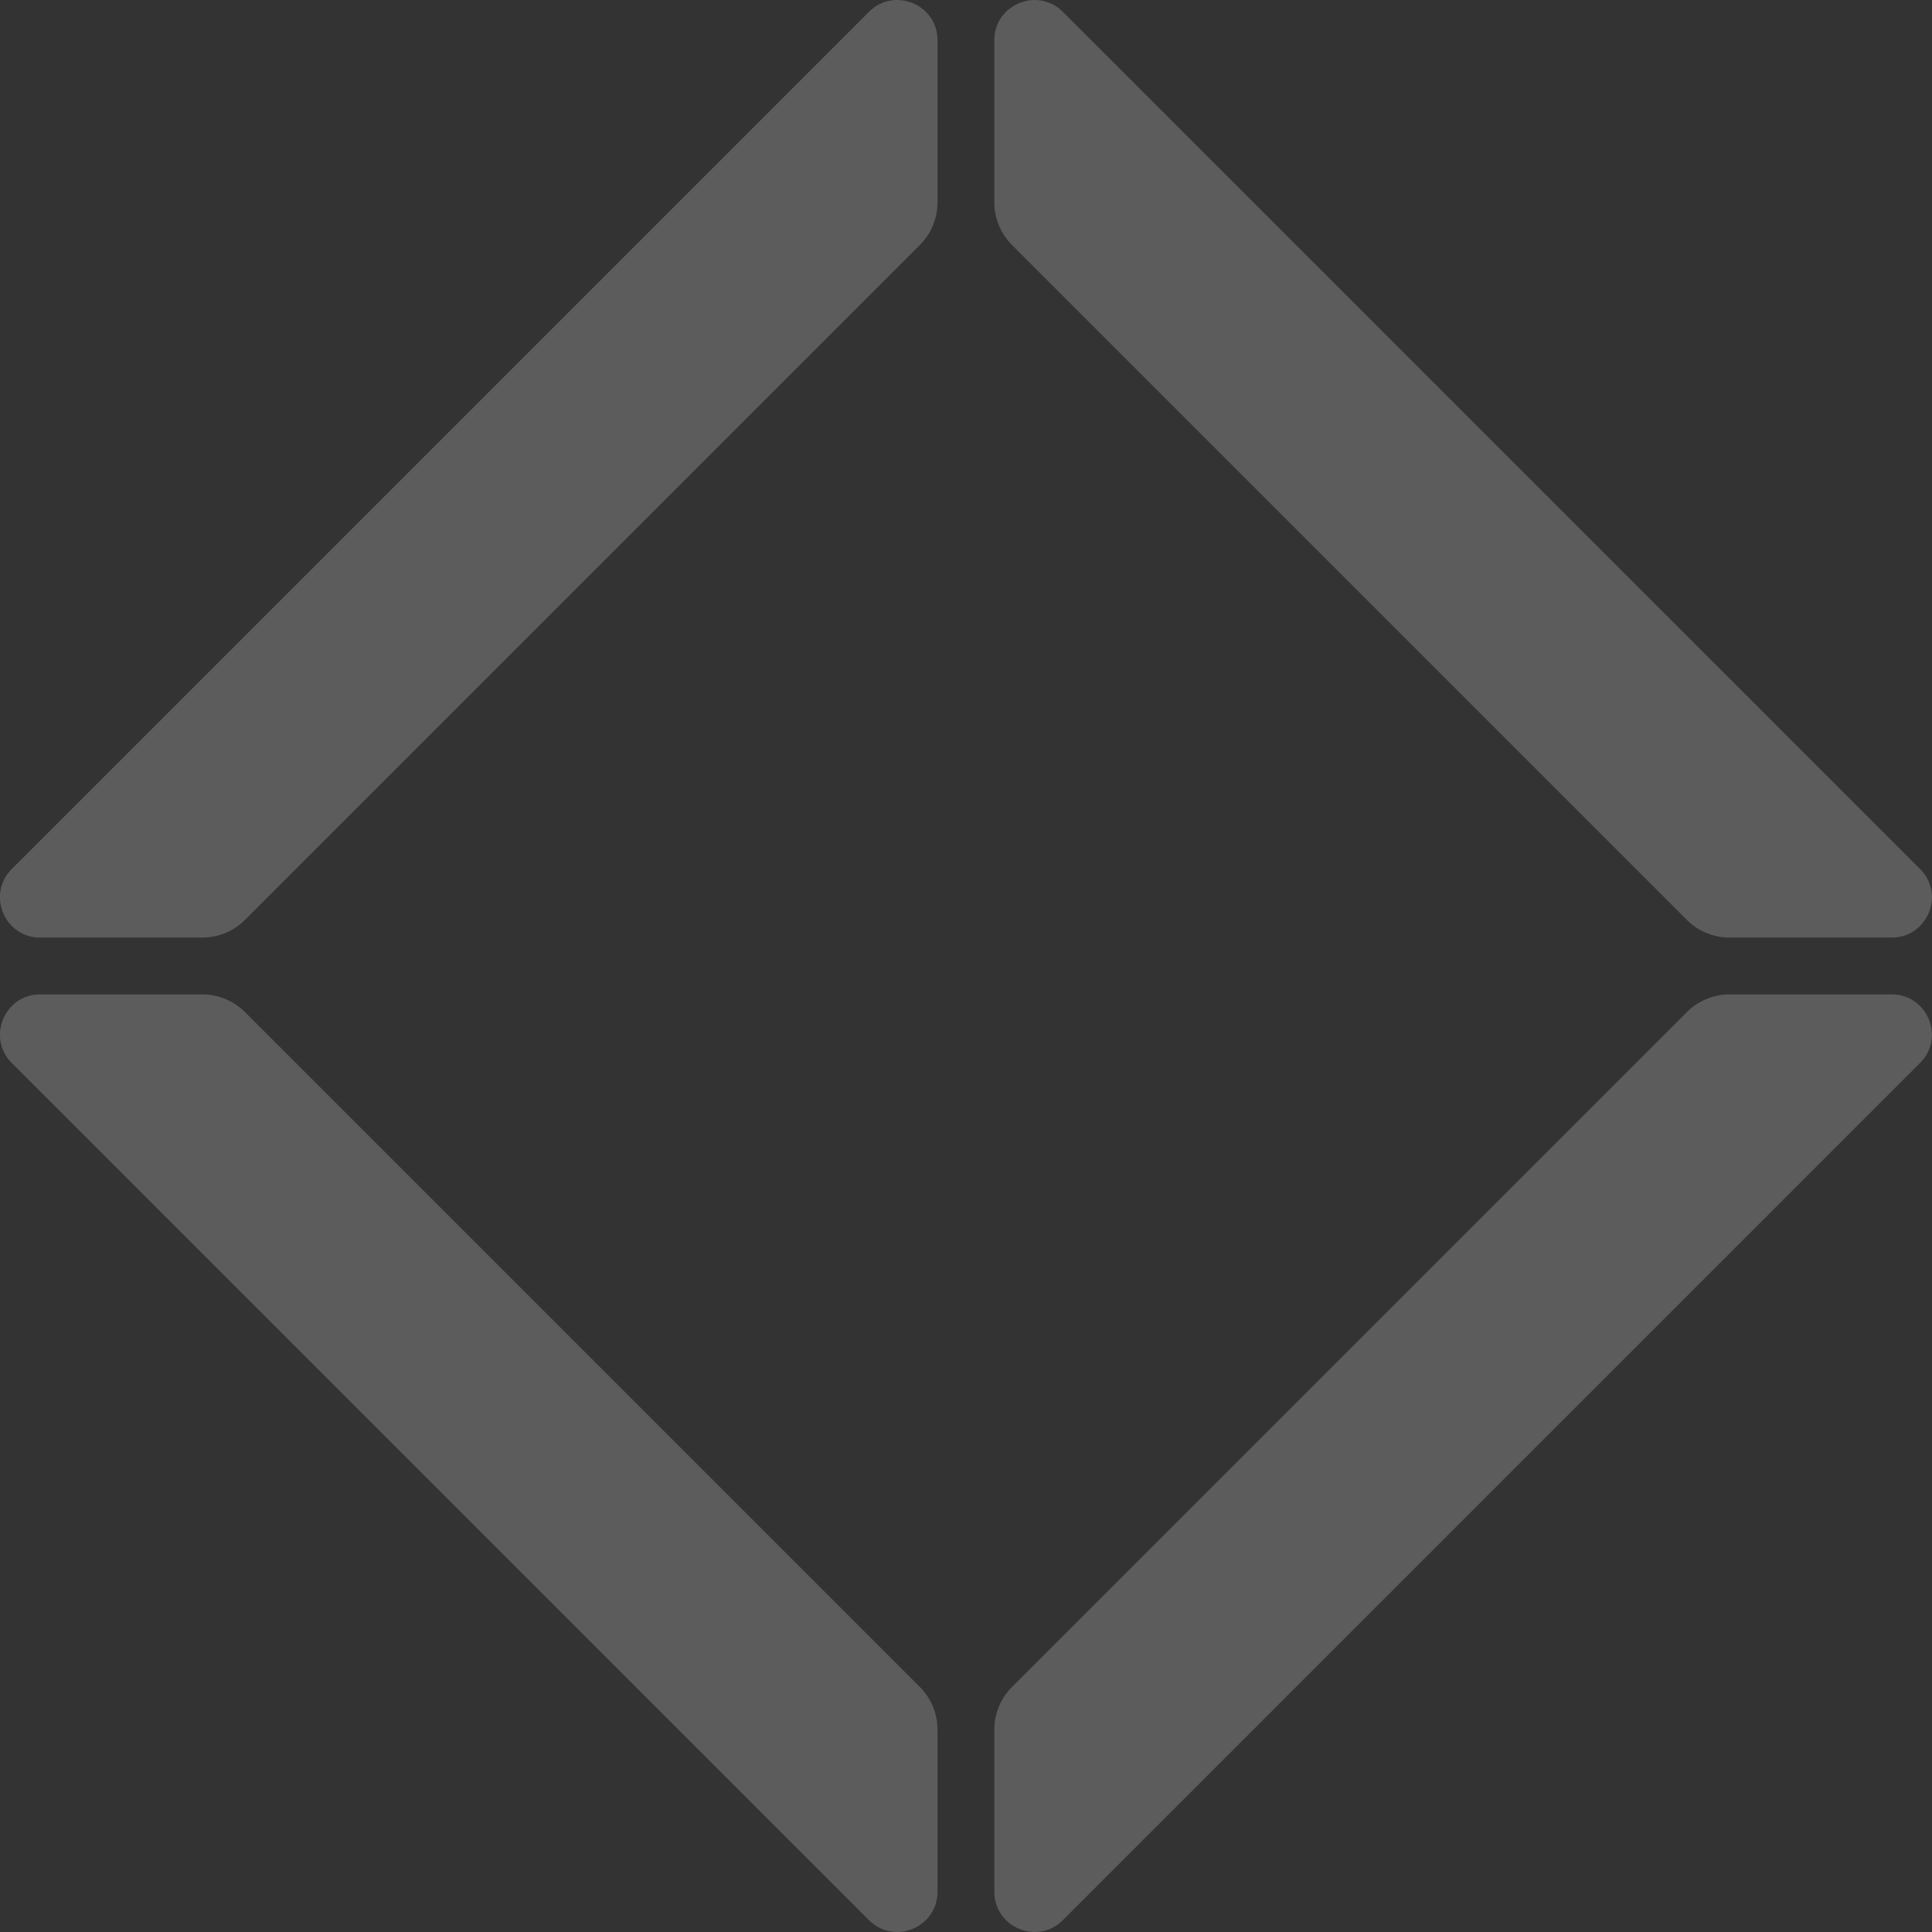
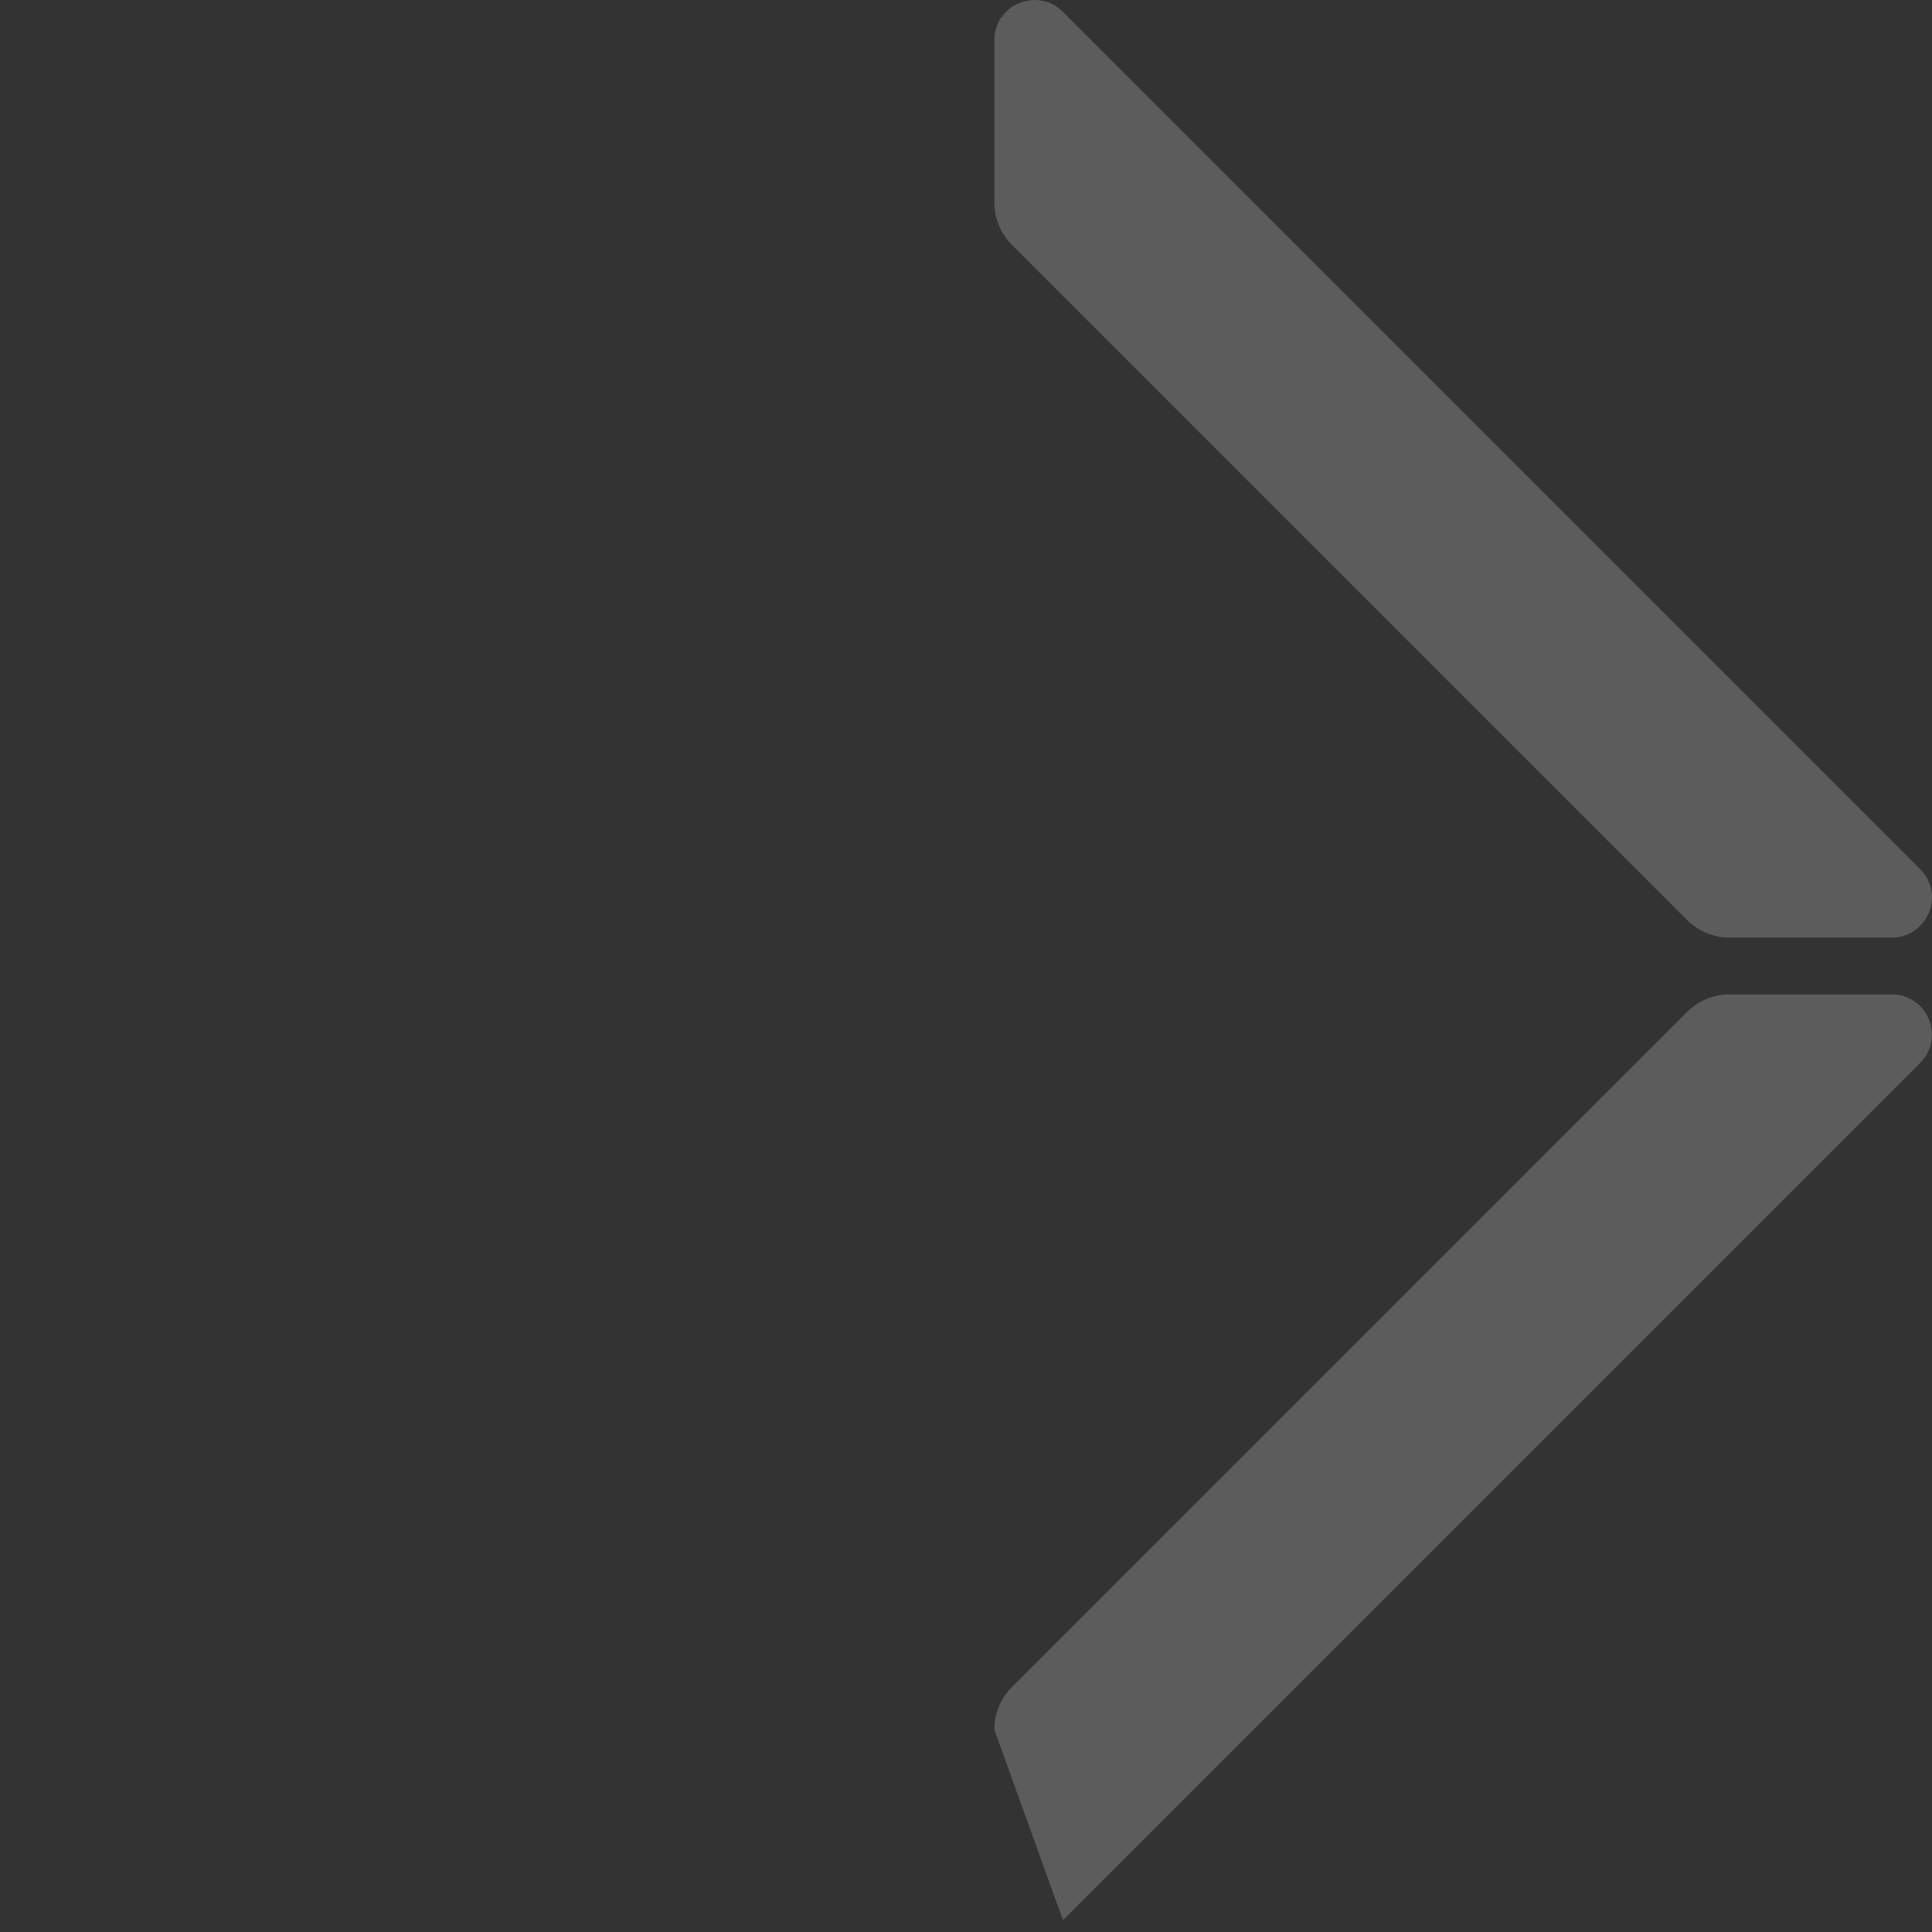
<svg xmlns="http://www.w3.org/2000/svg" width="182" height="182" viewBox="0 0 182 182" fill="none">
  <rect x="0" y="0" width="182" height="182" fill="#333333" stroke="none" />
  <g opacity="0.2">
-     <path d="M19.059 93.675C20.565 93.675 22.009 94.274 23.074 95.338L86.654 158.918C87.719 159.983 88.317 161.427 88.317 162.933L88.317 178.206C88.317 181.578 84.24 183.267 81.856 180.883L1.11 100.137C-1.275 97.752 0.414 93.675 3.786 93.675L19.059 93.675Z" fill="white" />
-     <path d="M93.669 162.933C93.669 161.427 94.267 159.983 95.332 158.918L158.912 95.338C159.977 94.274 161.421 93.675 162.926 93.675L178.2 93.675C181.572 93.676 183.26 97.752 180.876 100.137L100.13 180.883C97.746 183.267 93.669 181.578 93.669 178.206L93.669 162.933Z" fill="white" />
-     <path d="M88.317 19.066C88.317 20.572 87.719 22.015 86.654 23.08L23.074 86.66C22.009 87.725 20.565 88.323 19.059 88.323L3.786 88.323C0.414 88.323 -1.275 84.246 1.11 81.862L81.856 1.116C84.24 -1.268 88.317 0.42 88.317 3.792L88.317 19.066Z" fill="white" />
+     <path d="M93.669 162.933C93.669 161.427 94.267 159.983 95.332 158.918L158.912 95.338C159.977 94.274 161.421 93.675 162.926 93.675L178.2 93.675C181.572 93.676 183.26 97.752 180.876 100.137L100.13 180.883L93.669 162.933Z" fill="white" />
    <path d="M162.926 88.323C161.421 88.323 159.977 87.725 158.912 86.66L95.332 23.08C94.267 22.015 93.669 20.572 93.669 19.066L93.669 3.792C93.669 0.42 97.746 -1.268 100.13 1.116L180.876 81.862C183.26 84.246 181.572 88.323 178.2 88.323L162.926 88.323Z" fill="white" />
  </g>
</svg>